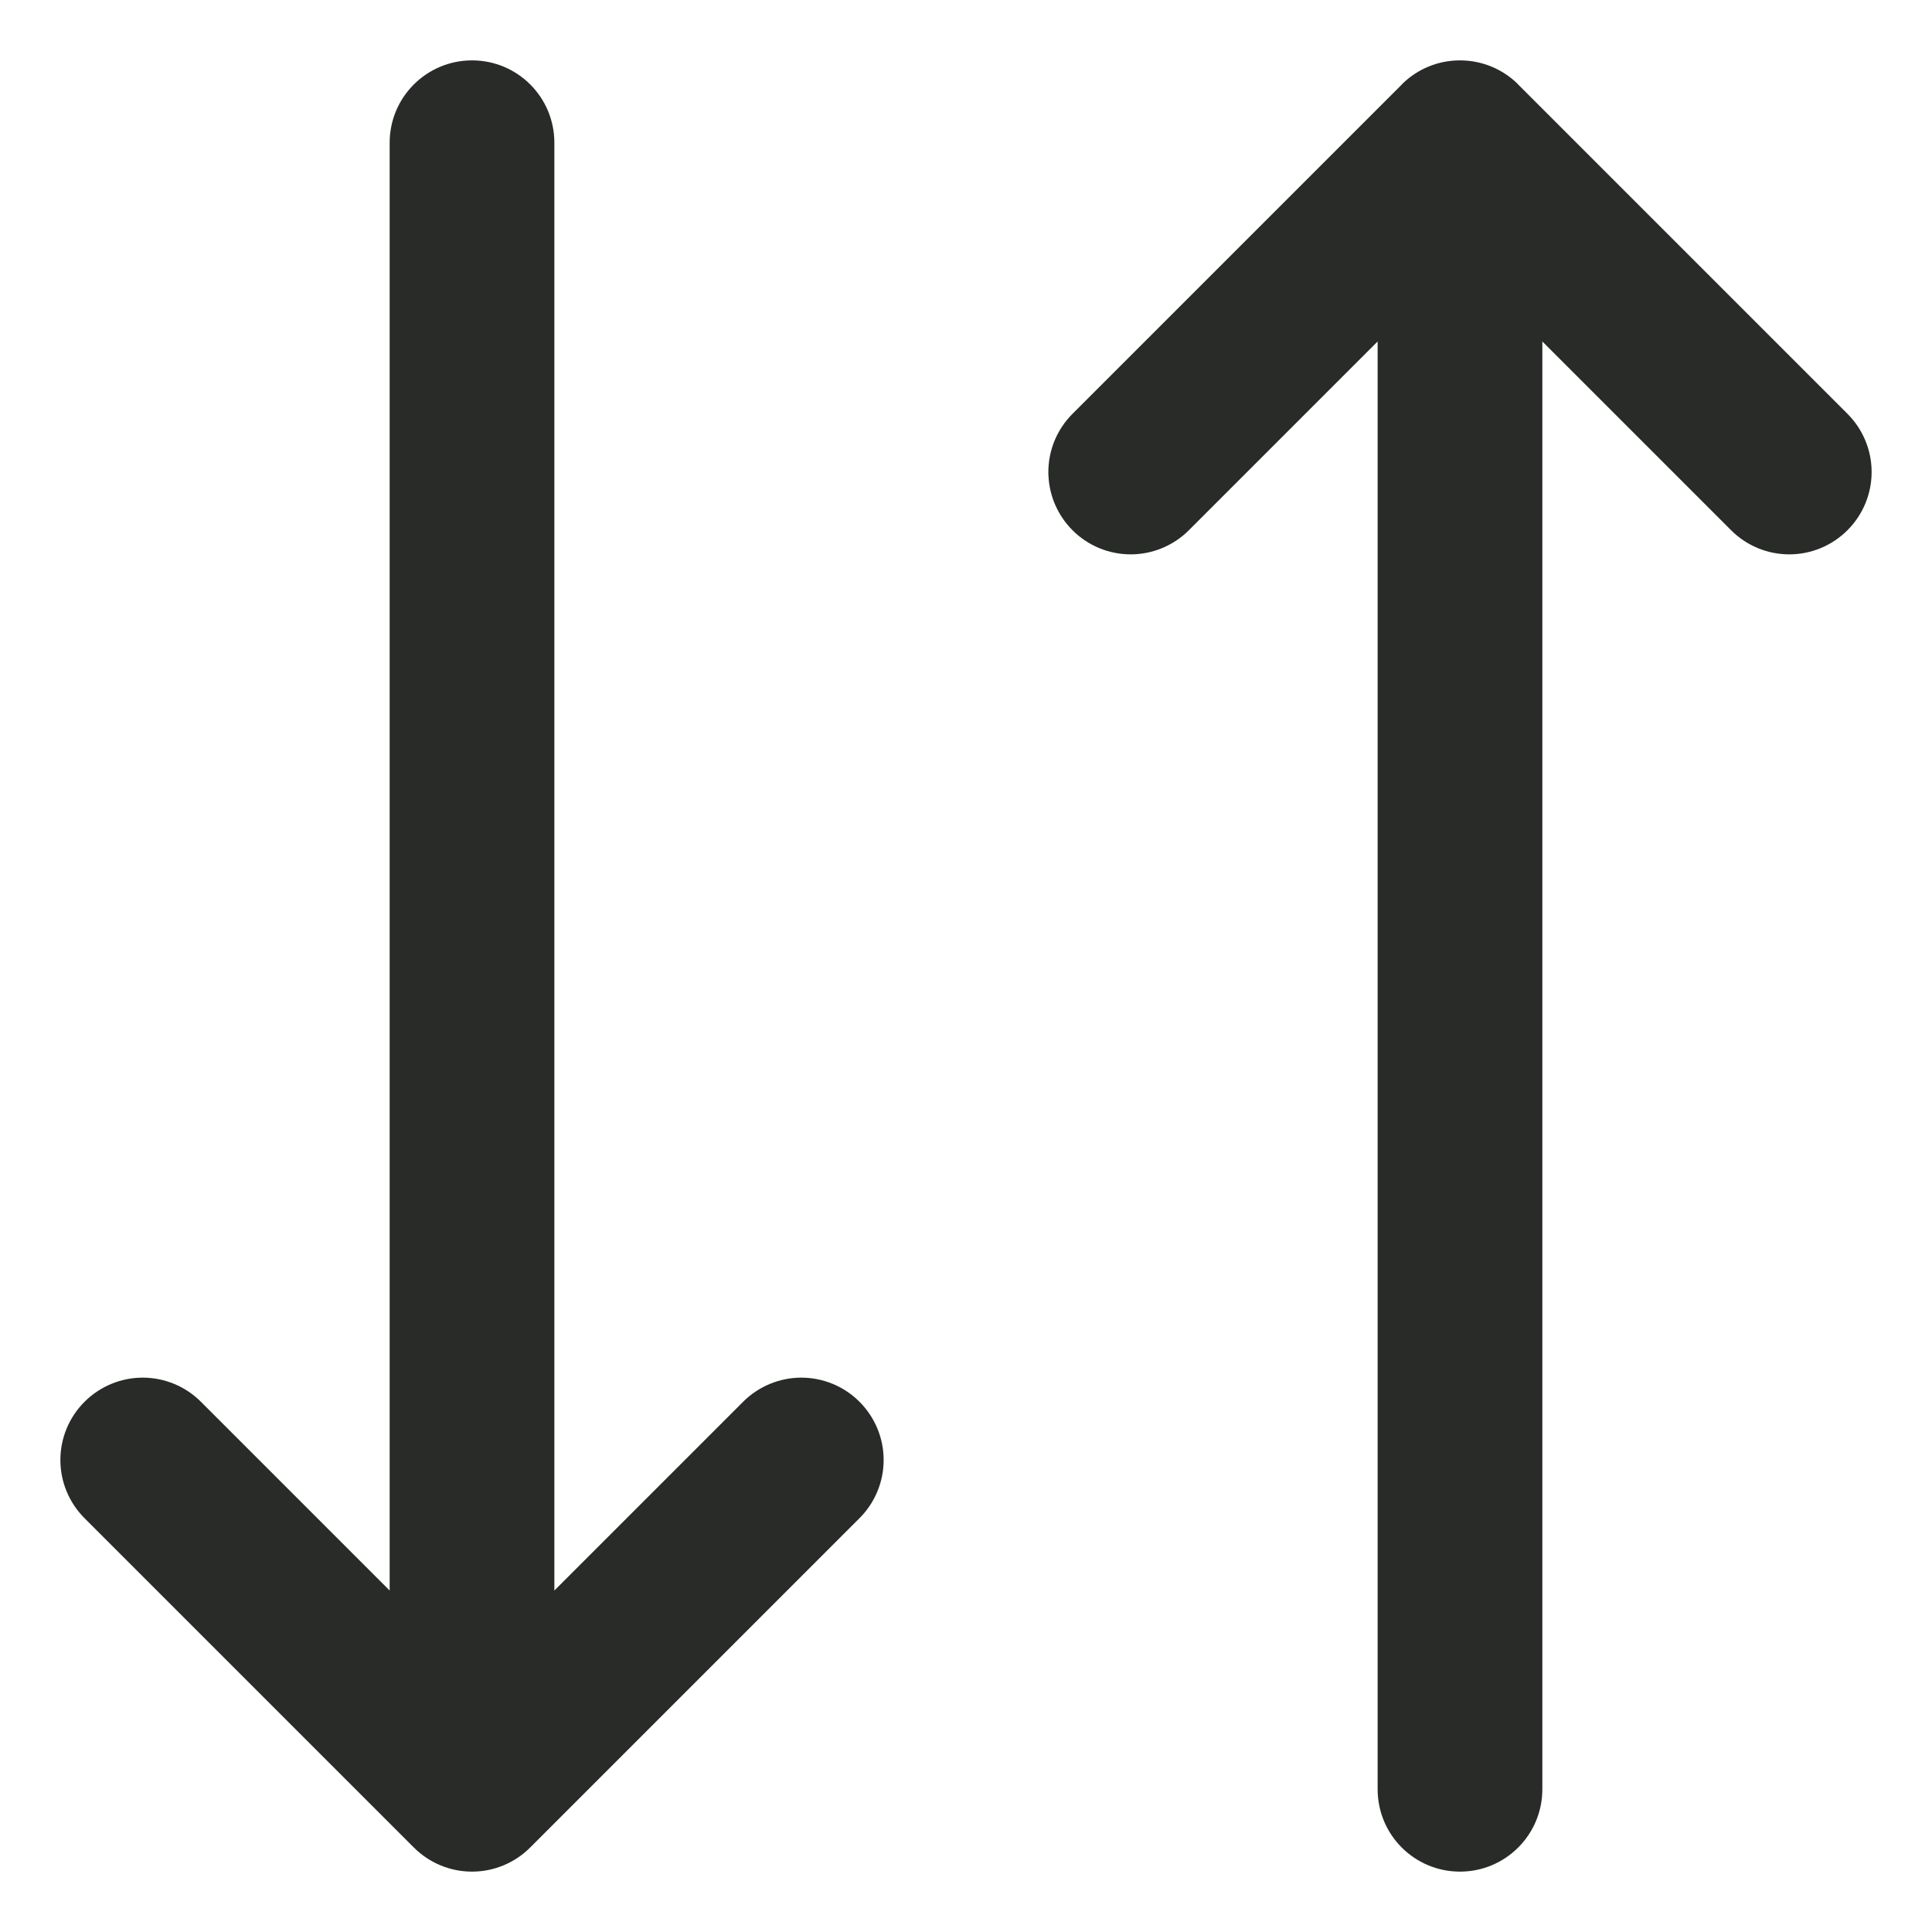
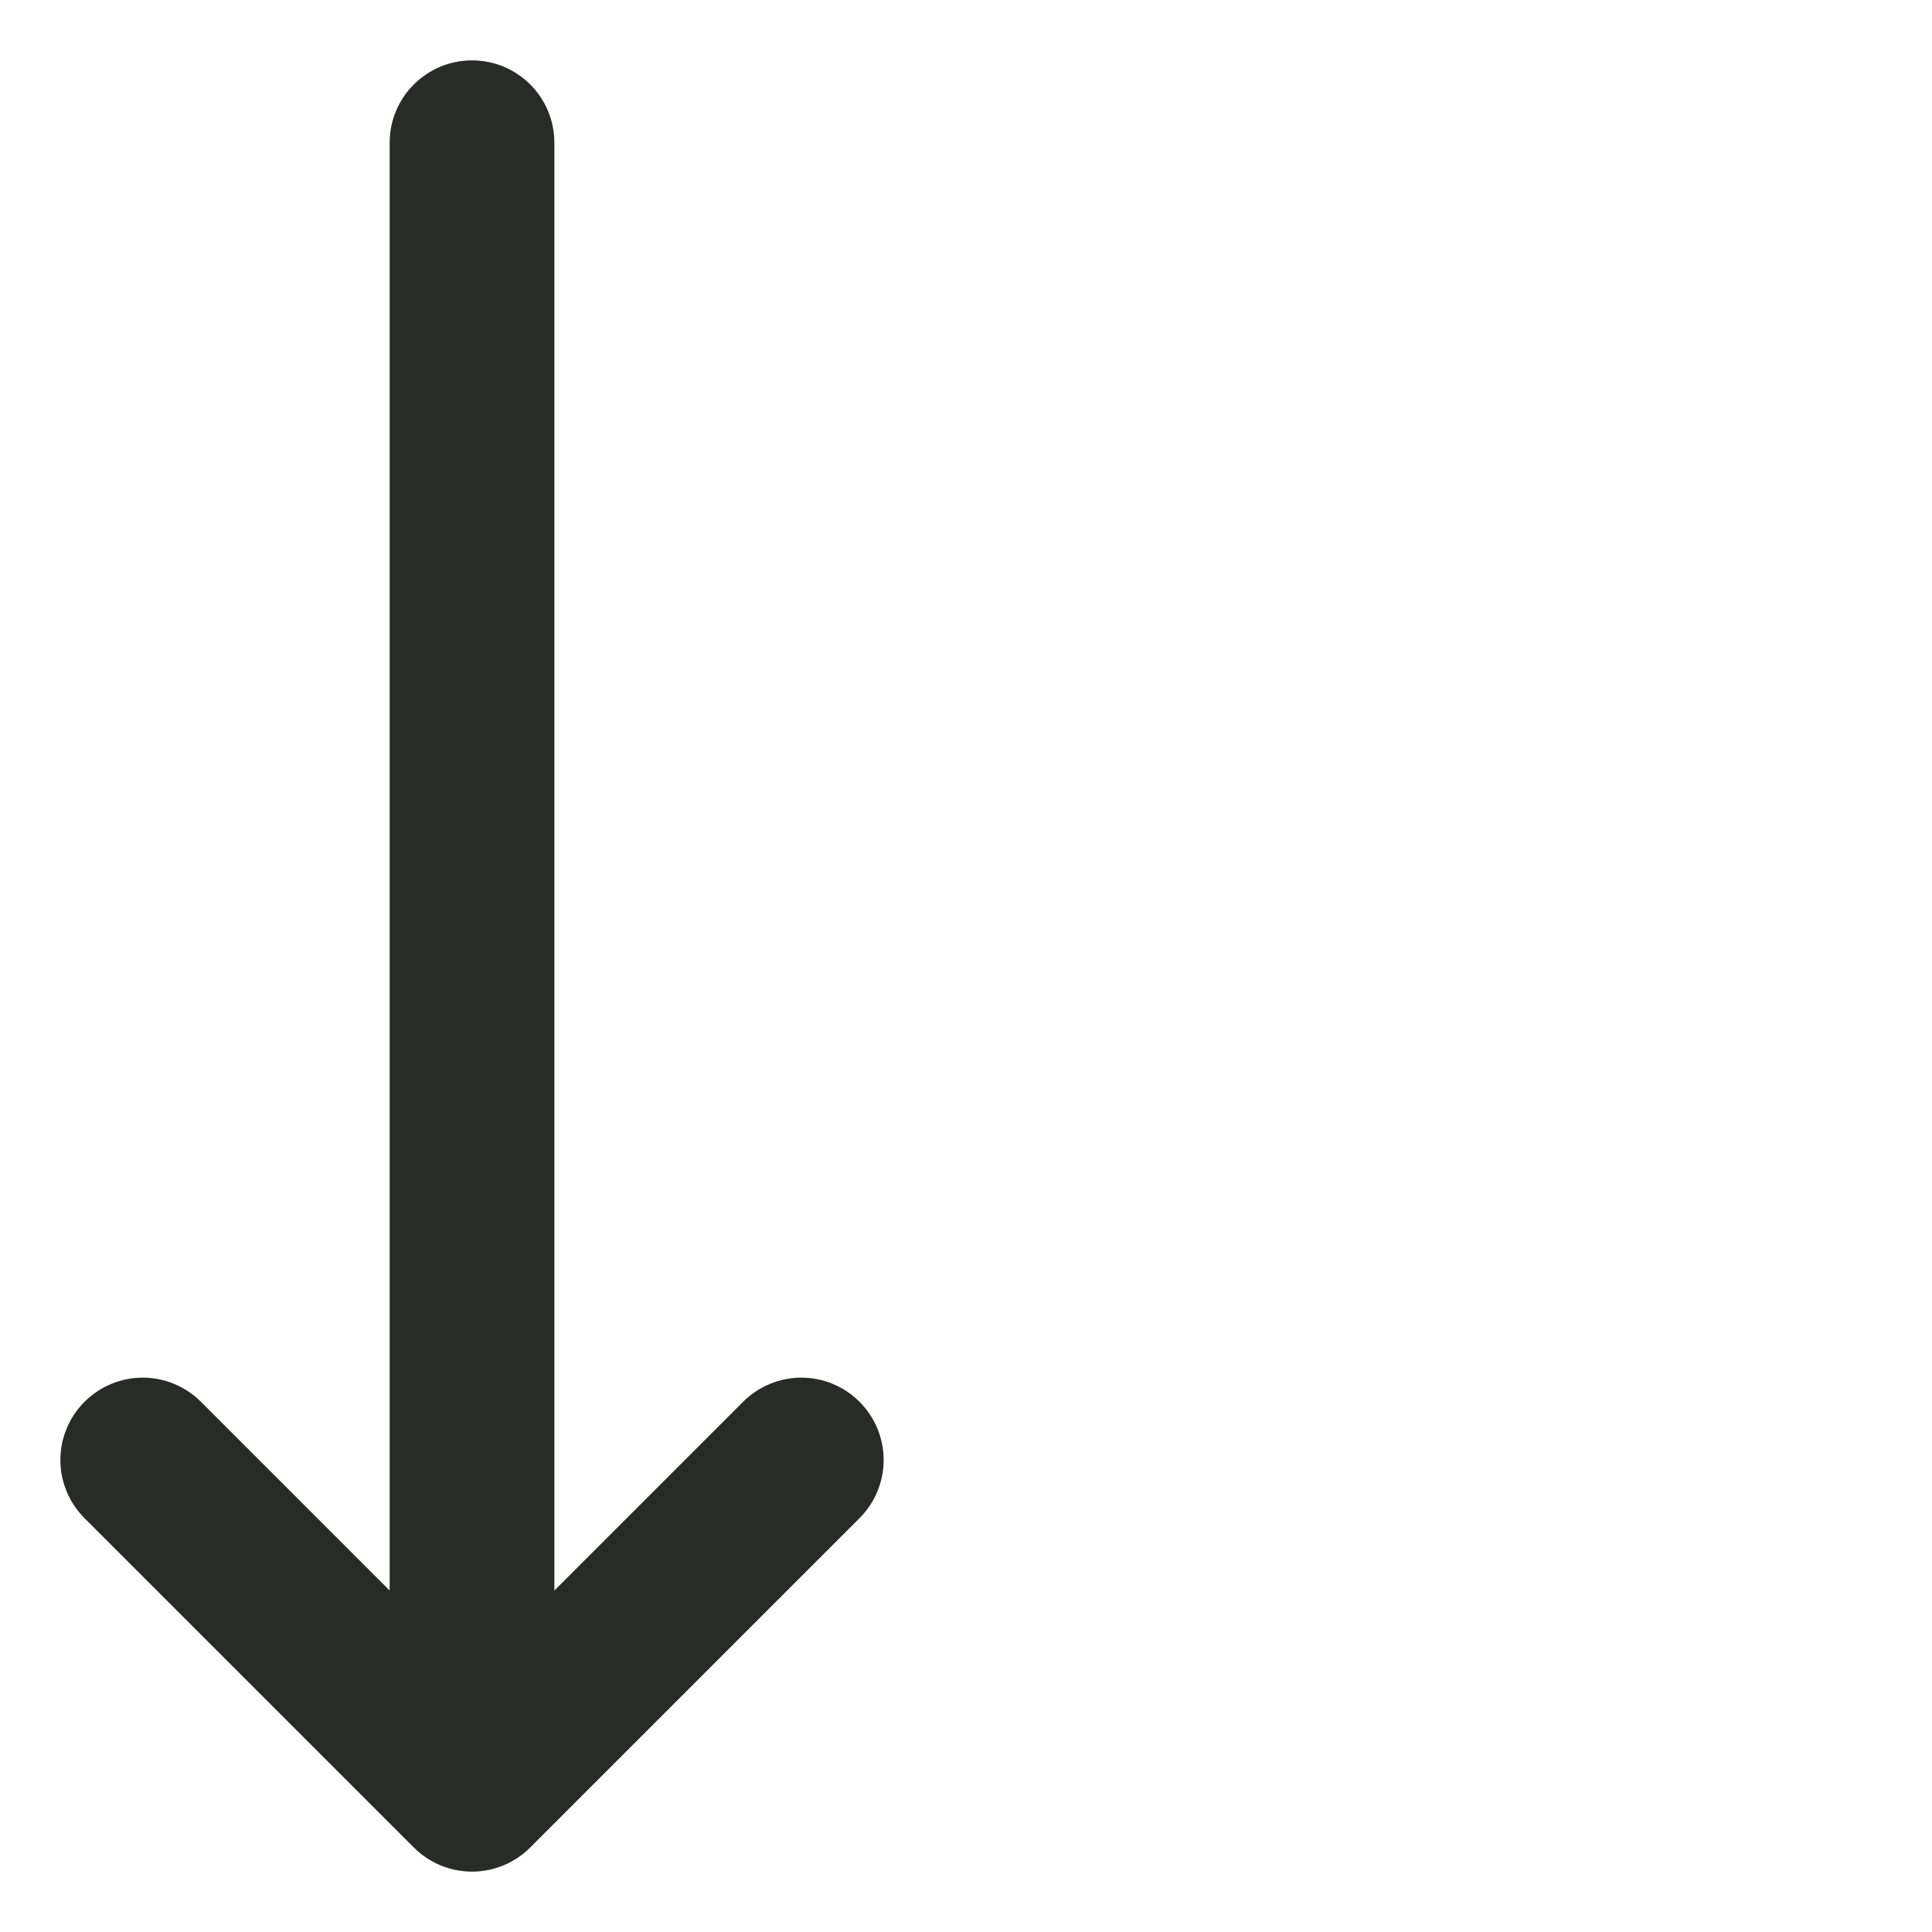
<svg xmlns="http://www.w3.org/2000/svg" width="16" height="16" viewBox="0 0 16 16" fill="none">
  <g id="Vector">
    <path d="M1.664 11.609L3.227 13.172V1.182C3.227 0.805 3.533 0.5 3.909 0.5C4.286 0.5 4.591 0.805 4.591 1.182V13.172L6.154 11.609C6.282 11.481 6.456 11.409 6.636 11.409C6.817 11.409 6.991 11.481 7.118 11.609C7.246 11.737 7.318 11.91 7.318 12.091C7.318 12.272 7.246 12.445 7.118 12.573L4.391 15.3C4.263 15.428 4.09 15.5 3.909 15.5C3.728 15.5 3.555 15.428 3.427 15.3L0.7 12.573C0.572 12.445 0.5 12.272 0.5 12.091C0.5 11.91 0.572 11.737 0.7 11.609C0.828 11.481 1.001 11.409 1.182 11.409C1.363 11.409 1.536 11.481 1.664 11.609Z" fill="#282B28" />
-     <path d="M14.336 4.391C14.464 4.519 14.637 4.591 14.818 4.591C14.999 4.591 15.172 4.519 15.3 4.391C15.428 4.263 15.5 4.09 15.5 3.909C15.5 3.728 15.428 3.555 15.3 3.427L12.573 0.7L12.566 0.692C12.443 0.573 12.275 0.5 12.091 0.5C11.906 0.5 11.739 0.573 11.616 0.692L11.609 0.7L8.882 3.427C8.754 3.555 8.682 3.728 8.682 3.909C8.682 3.91 8.682 3.912 8.682 3.913C8.682 3.923 8.682 3.932 8.683 3.942C8.691 4.111 8.762 4.271 8.882 4.391C9.009 4.519 9.183 4.591 9.364 4.591C9.544 4.591 9.718 4.519 9.846 4.391L11.409 2.828V14.818C11.409 15.195 11.714 15.5 12.091 15.5C12.467 15.5 12.773 15.195 12.773 14.818V2.828L14.336 4.391Z" fill="#282B28" />
  </g>
</svg>